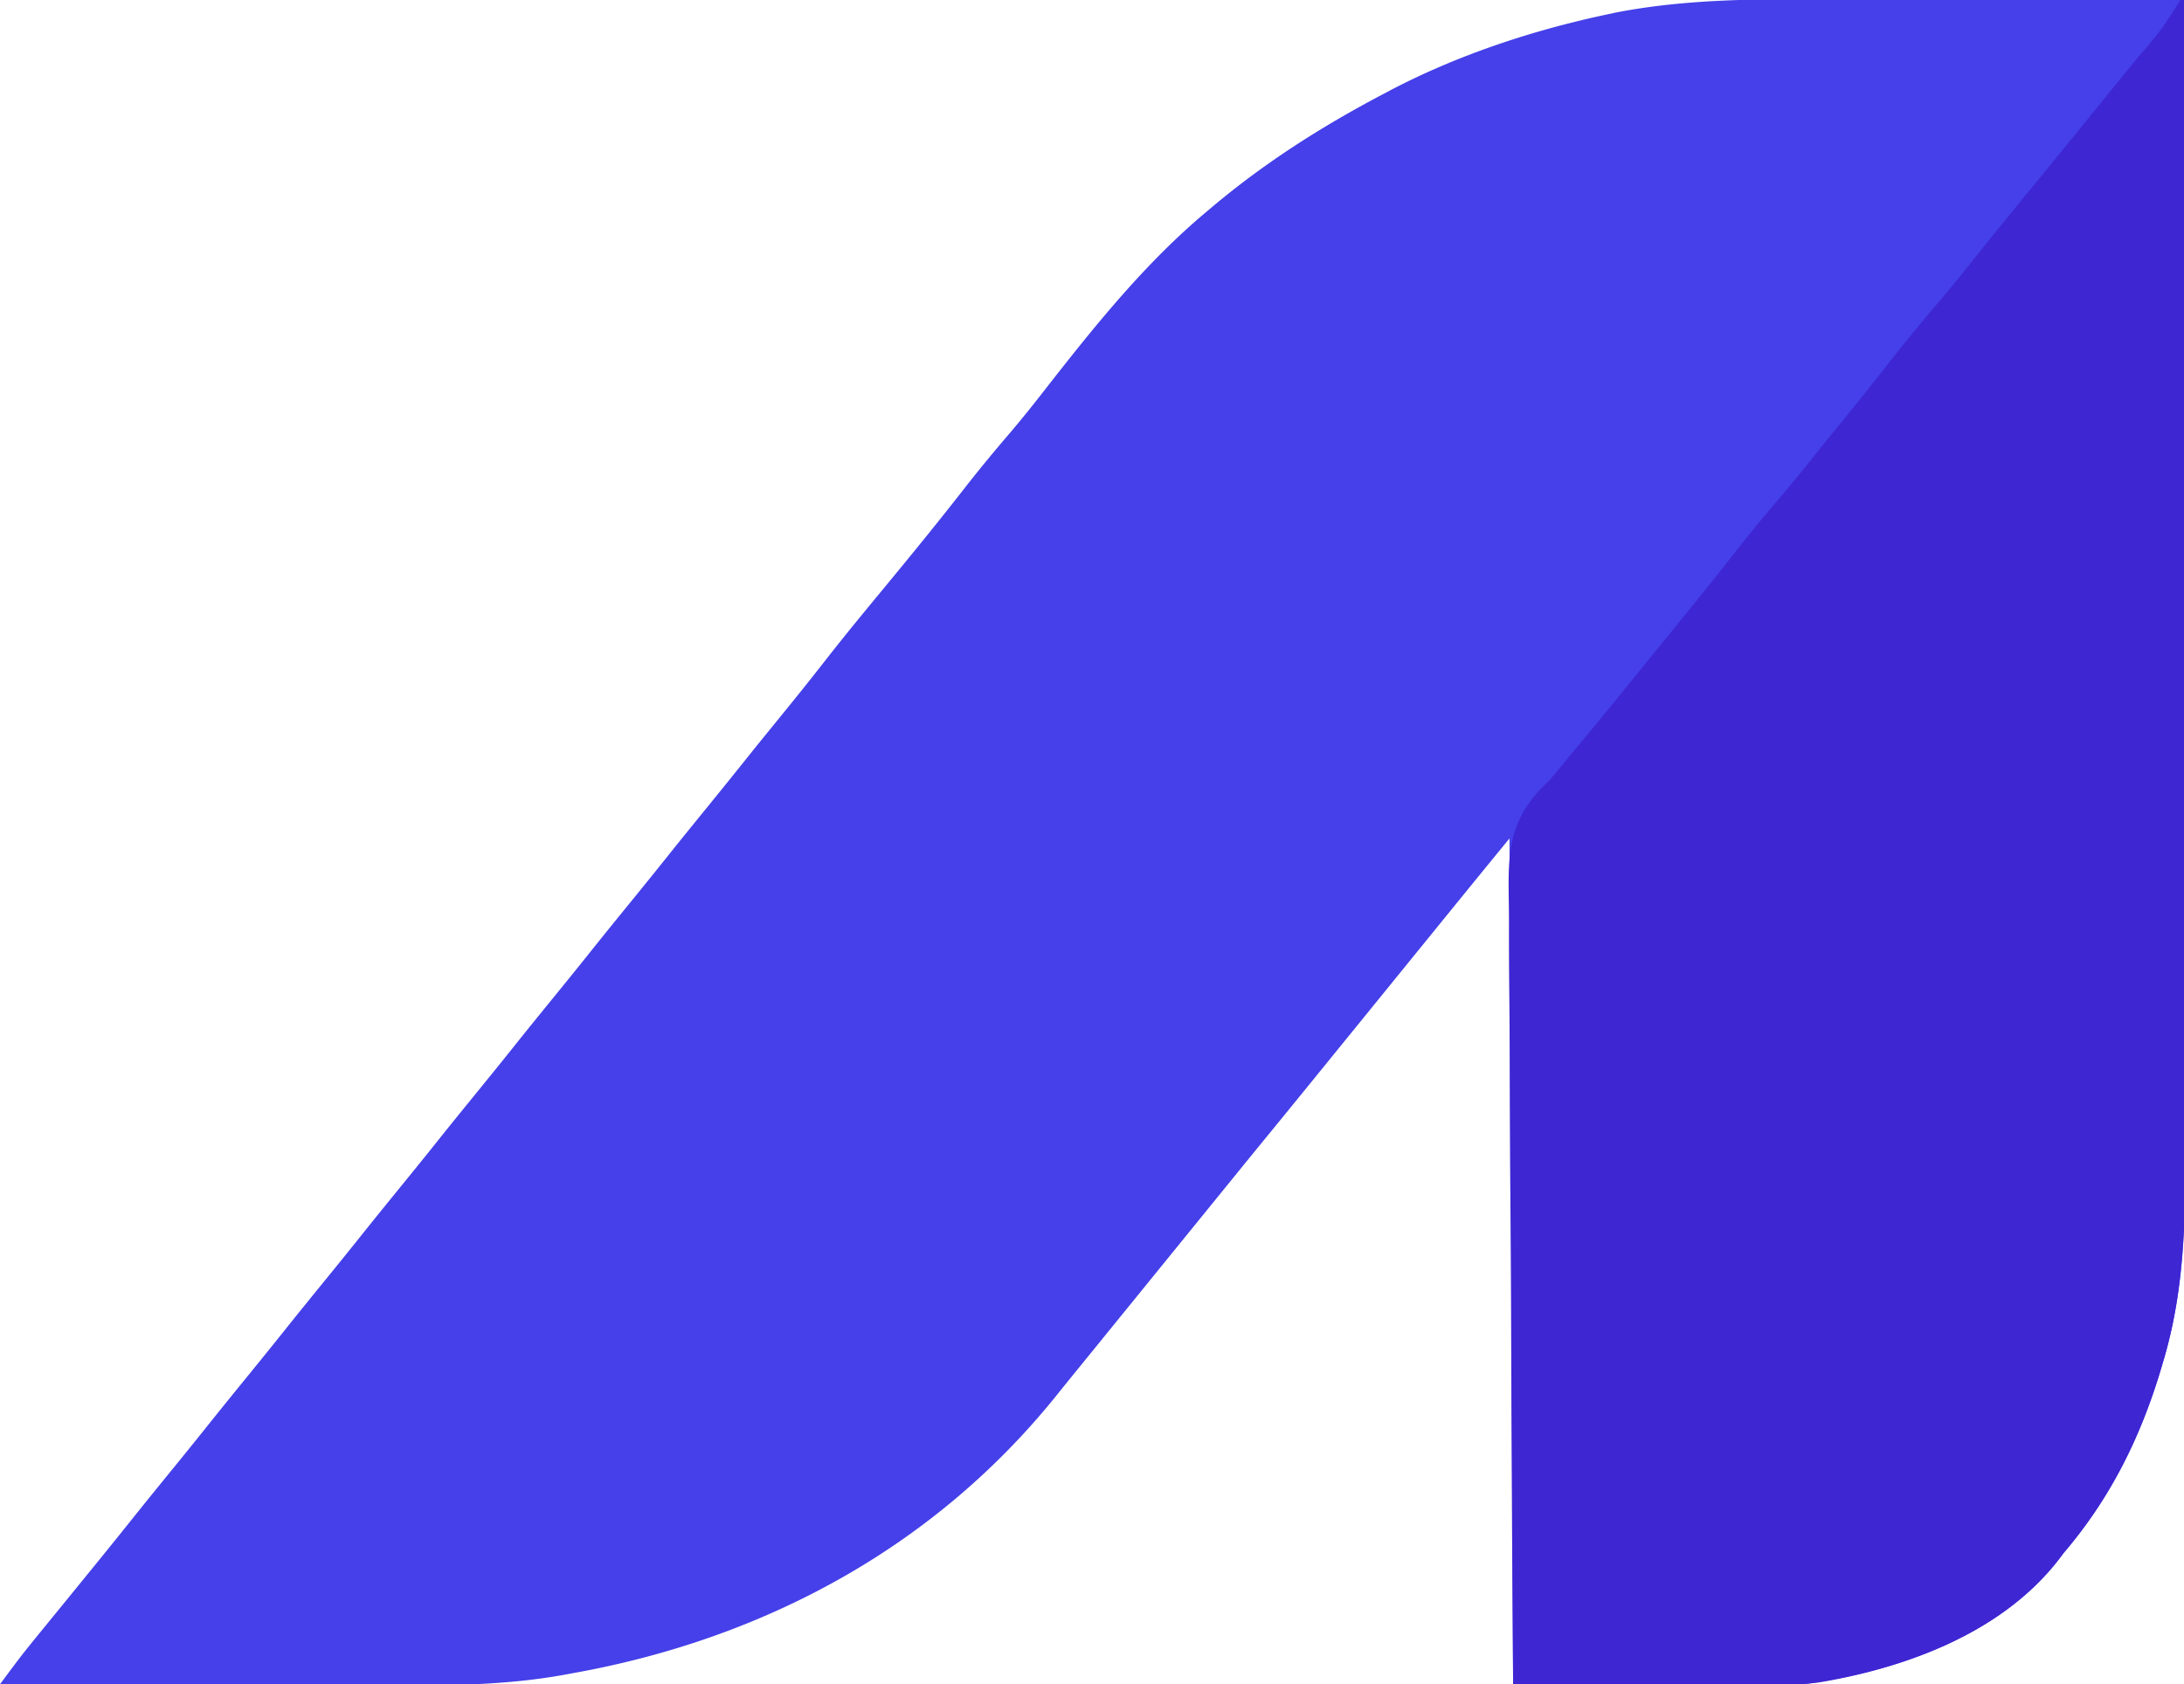
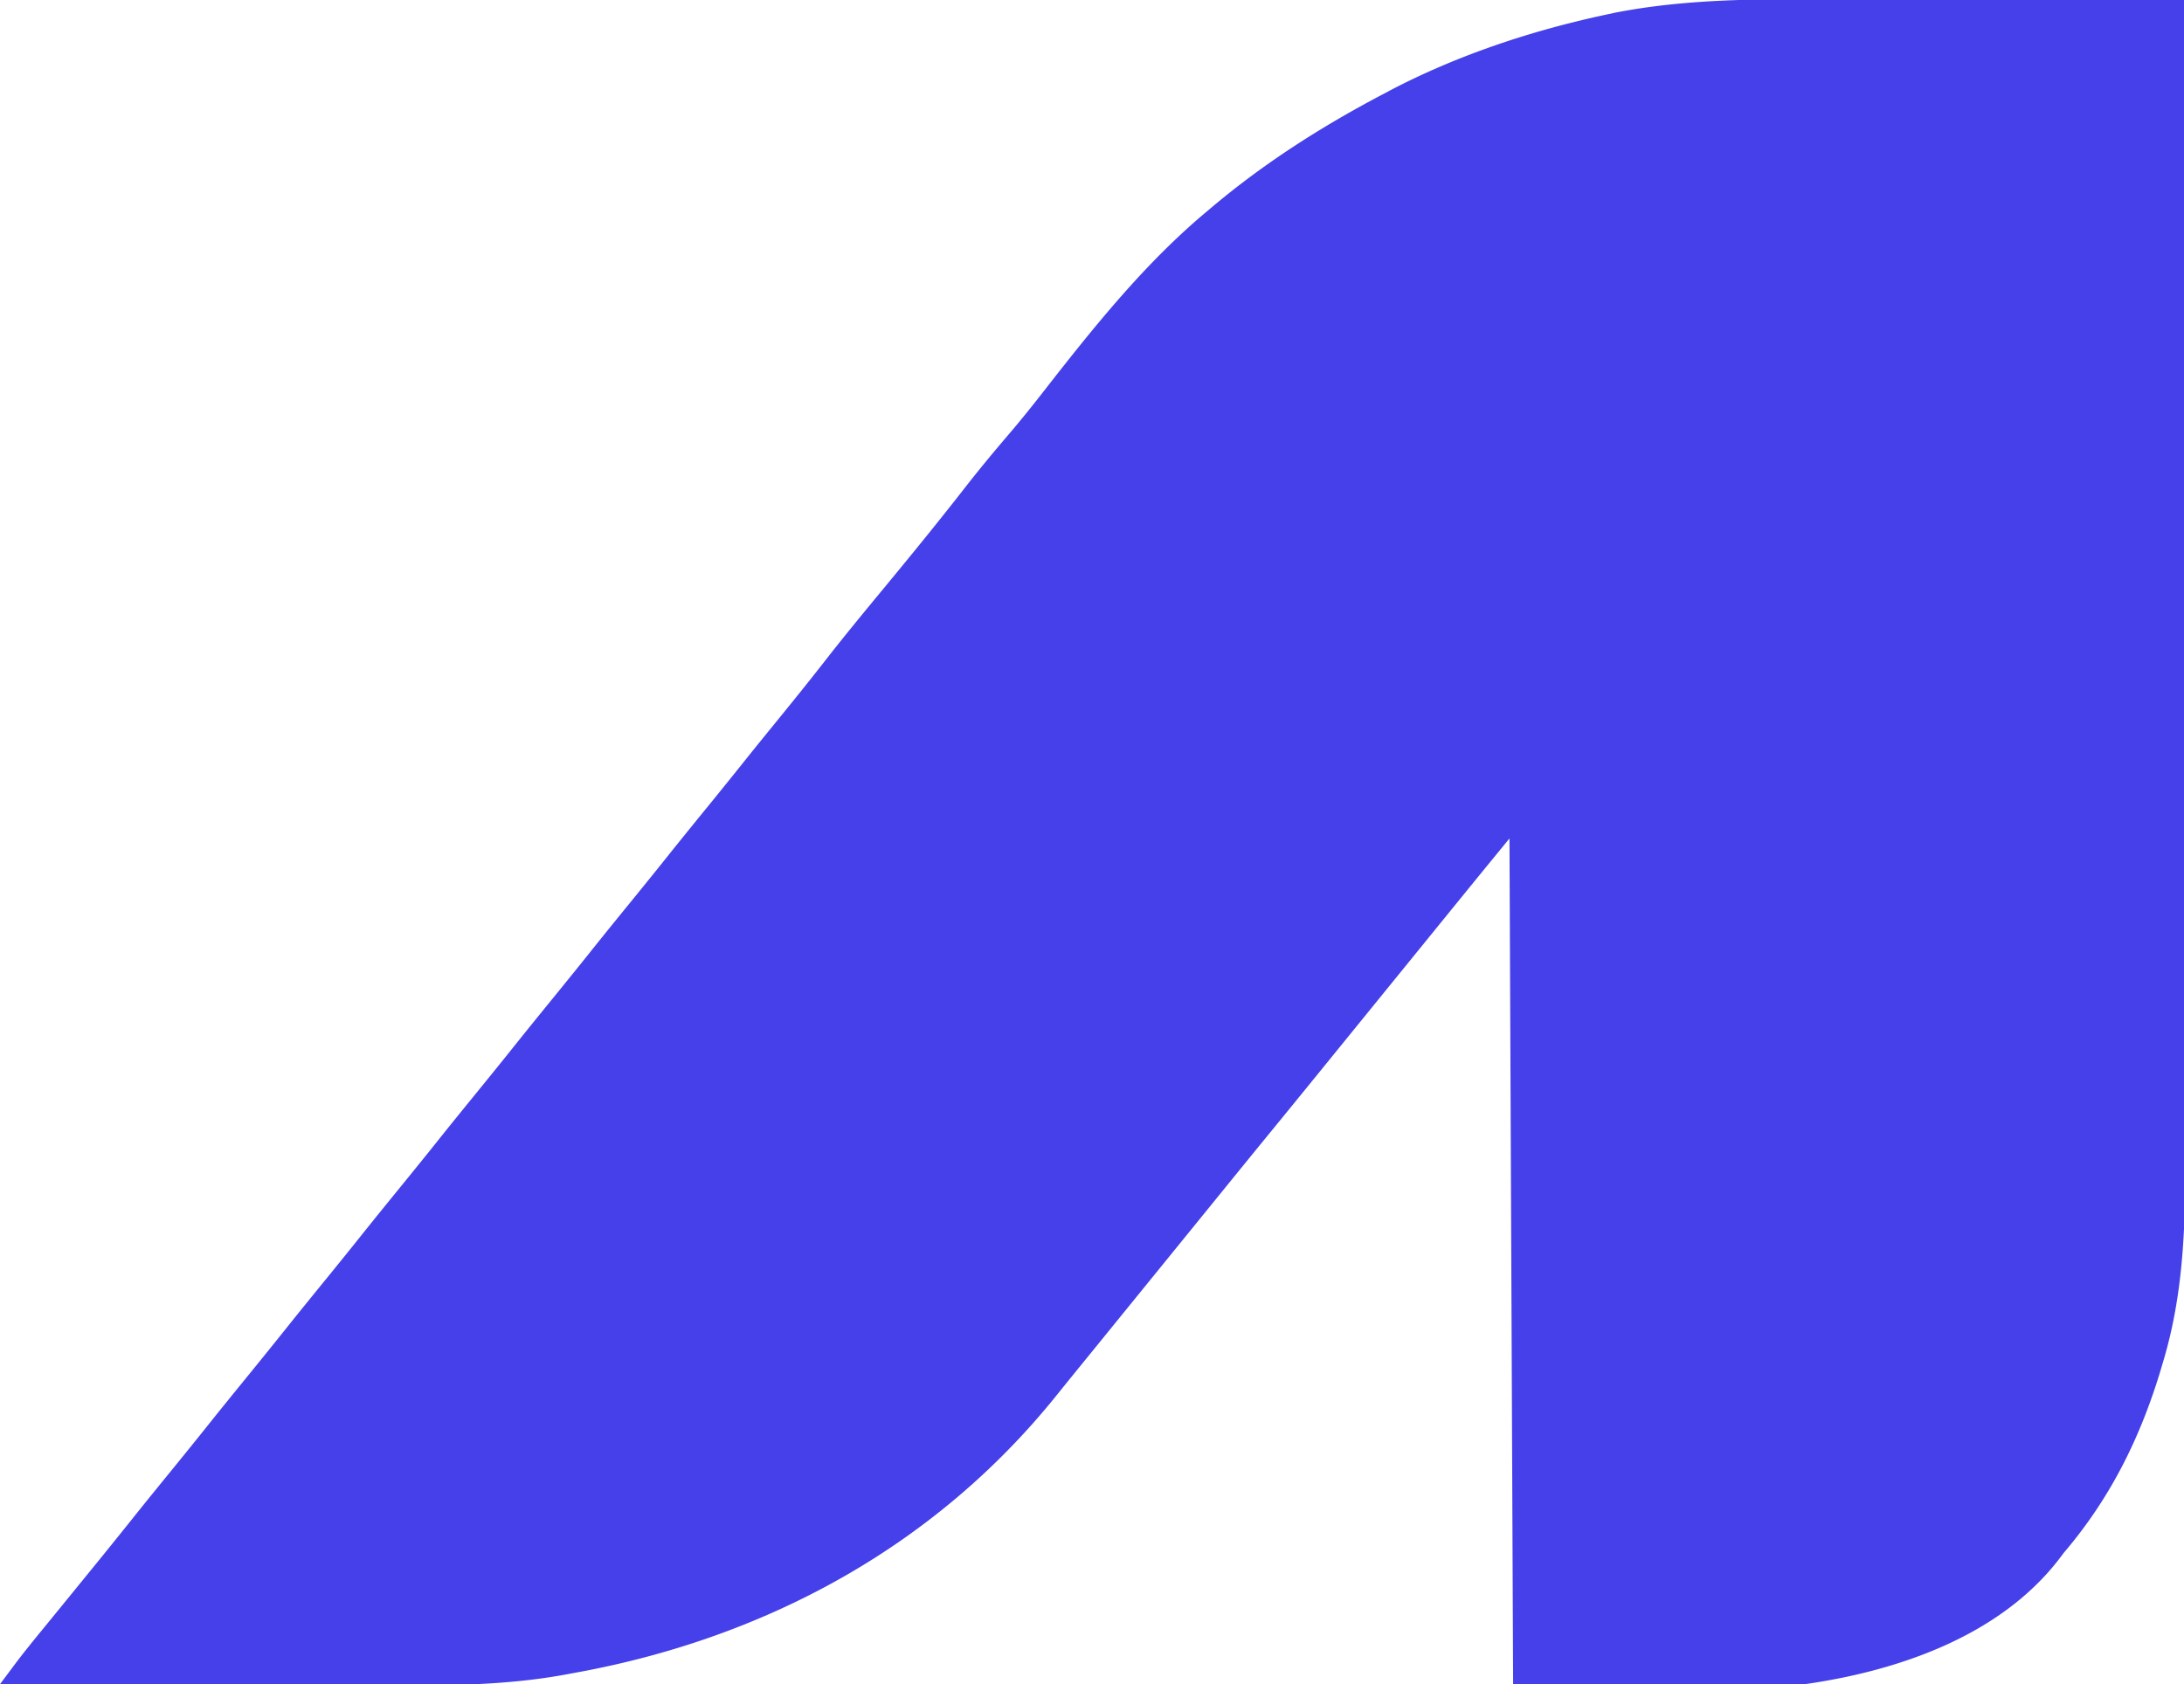
<svg xmlns="http://www.w3.org/2000/svg" viewBox="0 0 599 462">
  <path fill="#4540E9" d="M500.572-.203c3.476.013 6.95.014 10.426.016 6.544.006 13.088.023 19.633.043 7.465.023 14.931.033 22.397.043C568.352-.08 583.676-.045 599 0a152848.811 152848.811 0 0 1 .167 149.031c.013 16.548.037 33.096.064 49.644.029 16.997.045 33.993.051 50.99.004 10.476.017 20.953.042 31.43.016 7.197.02 14.394.017 21.59-.002 4.145 0 8.289.017 12.433.074 19.959-.29 39.225-6.108 58.507l-.778 2.63C586.818 394.833 578.642 411.173 566 426l-1.34 1.777C548.282 448.934 520.39 458.373 495 462h-80l-1-232c-7.637 9.334-7.637 9.334-15.25 18.688a708640.774 708640.774 0 0 1-5.06 6.231L385.5 265a560537.162 560537.162 0 0 0-9.75 12l-1.626 2.001-3.24 3.988c-2.759 3.395-5.517 6.79-8.275 10.187a6029.77 6029.77 0 0 1-16.25 19.937c-4.57 5.592-9.118 11.2-13.67 16.806L324.5 340a560537.162 560537.162 0 0 0-9.75 12l-1.626 2.001-3.24 3.988c-3.322 4.088-6.643 8.177-9.963 12.266a9179.116 9179.116 0 0 1-4.929 6.061 1312.29 1312.29 0 0 0-5.422 6.711C256.12 424.512 209.405 449.652 157 459l-1.935.363c-16.182 2.961-32.267 3.039-48.657 2.941-3.755-.019-7.51-.02-11.266-.024-7.076-.01-14.151-.034-21.226-.064-8.07-.034-16.141-.05-24.212-.065C33.136 462.12 16.568 462.067 0 462l2.814-3.768 1.583-2.119c2.479-3.267 5.067-6.44 7.666-9.613l3.421-4.195 1.756-2.15a5921.54 5921.54 0 0 0 8.573-10.53l1.662-2.045c3.477-4.28 6.93-8.58 10.369-12.892 3.438-4.286 6.911-8.543 10.379-12.805 2.94-3.616 5.871-7.239 8.777-10.883 4.04-5.067 8.133-10.09 12.223-15.117 2.94-3.616 5.871-7.239 8.777-10.883 4.04-5.067 8.133-10.09 12.223-15.117 2.94-3.616 5.871-7.239 8.777-10.883 4.04-5.067 8.133-10.09 12.223-15.117 2.94-3.616 5.871-7.239 8.777-10.883 4.04-5.067 8.133-10.09 12.223-15.117 2.94-3.616 5.871-7.239 8.777-10.883 4.04-5.067 8.133-10.09 12.223-15.117 2.94-3.616 5.871-7.239 8.777-10.883 4.04-5.067 8.133-10.09 12.223-15.117 2.94-3.616 5.871-7.239 8.777-10.883 4.04-5.067 8.133-10.09 12.223-15.117 3.566-4.386 7.11-8.79 10.632-13.211 2.244-2.795 4.506-5.574 6.77-8.351 4.657-5.714 9.281-11.445 13.813-17.258 5.218-6.687 10.608-13.225 16.011-19.762 7.502-9.076 14.938-18.201 22.176-27.488 3.964-5.086 8.065-10.03 12.257-14.928 3.242-3.805 6.36-7.69 9.43-11.635C299.94 89.794 313.934 72.252 331 58l1.606-1.356C346.902 44.628 362.495 34.7 379 26l2.064-1.1c18.529-9.732 39.047-16.54 59.499-20.9l2.582-.556c18.957-3.683 38.194-3.73 57.427-3.647Z" />
-   <path fill="#3E26D3" d="M598 0h1a152848.811 152848.811 0 0 1 .167 149.031c.013 16.548.037 33.096.064 49.644.029 16.997.045 33.993.051 50.99.004 10.476.017 20.953.042 31.43.016 7.197.02 14.394.017 21.59-.002 4.145 0 8.289.017 12.433.074 19.959-.29 39.225-6.108 58.507l-.778 2.63C586.818 394.833 578.642 411.173 566 426l-1.34 1.777c-15.473 19.989-41.806 29.78-65.85 33.75-4.005.497-7.922.607-11.948.587h-2.368c-2.56 0-5.118-.008-7.678-.016l-5.35-.005c-4.678-.003-9.355-.013-14.032-.024-4.78-.01-9.559-.015-14.338-.02-9.366-.01-18.73-.028-28.096-.049-.228-29.716-.405-59.432-.51-89.149l-.04-10.54-.007-2.12a7891.994 7891.994 0 0 0-.215-33.912c-.093-11.611-.148-23.222-.169-34.833a2127.3 2127.3 0 0 0-.116-19.55c-.068-6.141-.09-12.28-.074-18.421a423.704 423.704 0 0 0-.061-6.742c-.2-12.247-.022-20.847 8.55-30.101L425 214c1.73-2.01 3.391-4.065 5.063-6.125l2.515-2.992c7.119-8.474 14.05-17.107 21.024-25.7 2.24-2.76 4.486-5.518 6.734-8.273 5.155-6.322 10.276-12.663 15.289-19.097 4.035-5.177 8.205-10.216 12.466-15.207a425.25 425.25 0 0 0 9.694-11.829c2.816-3.53 5.673-7.027 8.527-10.527a885.617 885.617 0 0 0 12.313-15.438c4.035-5.176 8.205-10.215 12.466-15.206a429.376 429.376 0 0 0 9.686-11.817c2.864-3.594 5.761-7.16 8.66-10.727l1.715-2.108c3.82-4.697 7.652-9.384 11.489-14.067 3.43-4.198 6.849-8.406 10.265-12.616 2.864-3.528 5.73-7.053 8.606-10.572l1.739-2.132c1.085-1.33 2.172-2.66 3.26-3.988C592.836 8.177 592.836 8.177 598 0Z" />
</svg>